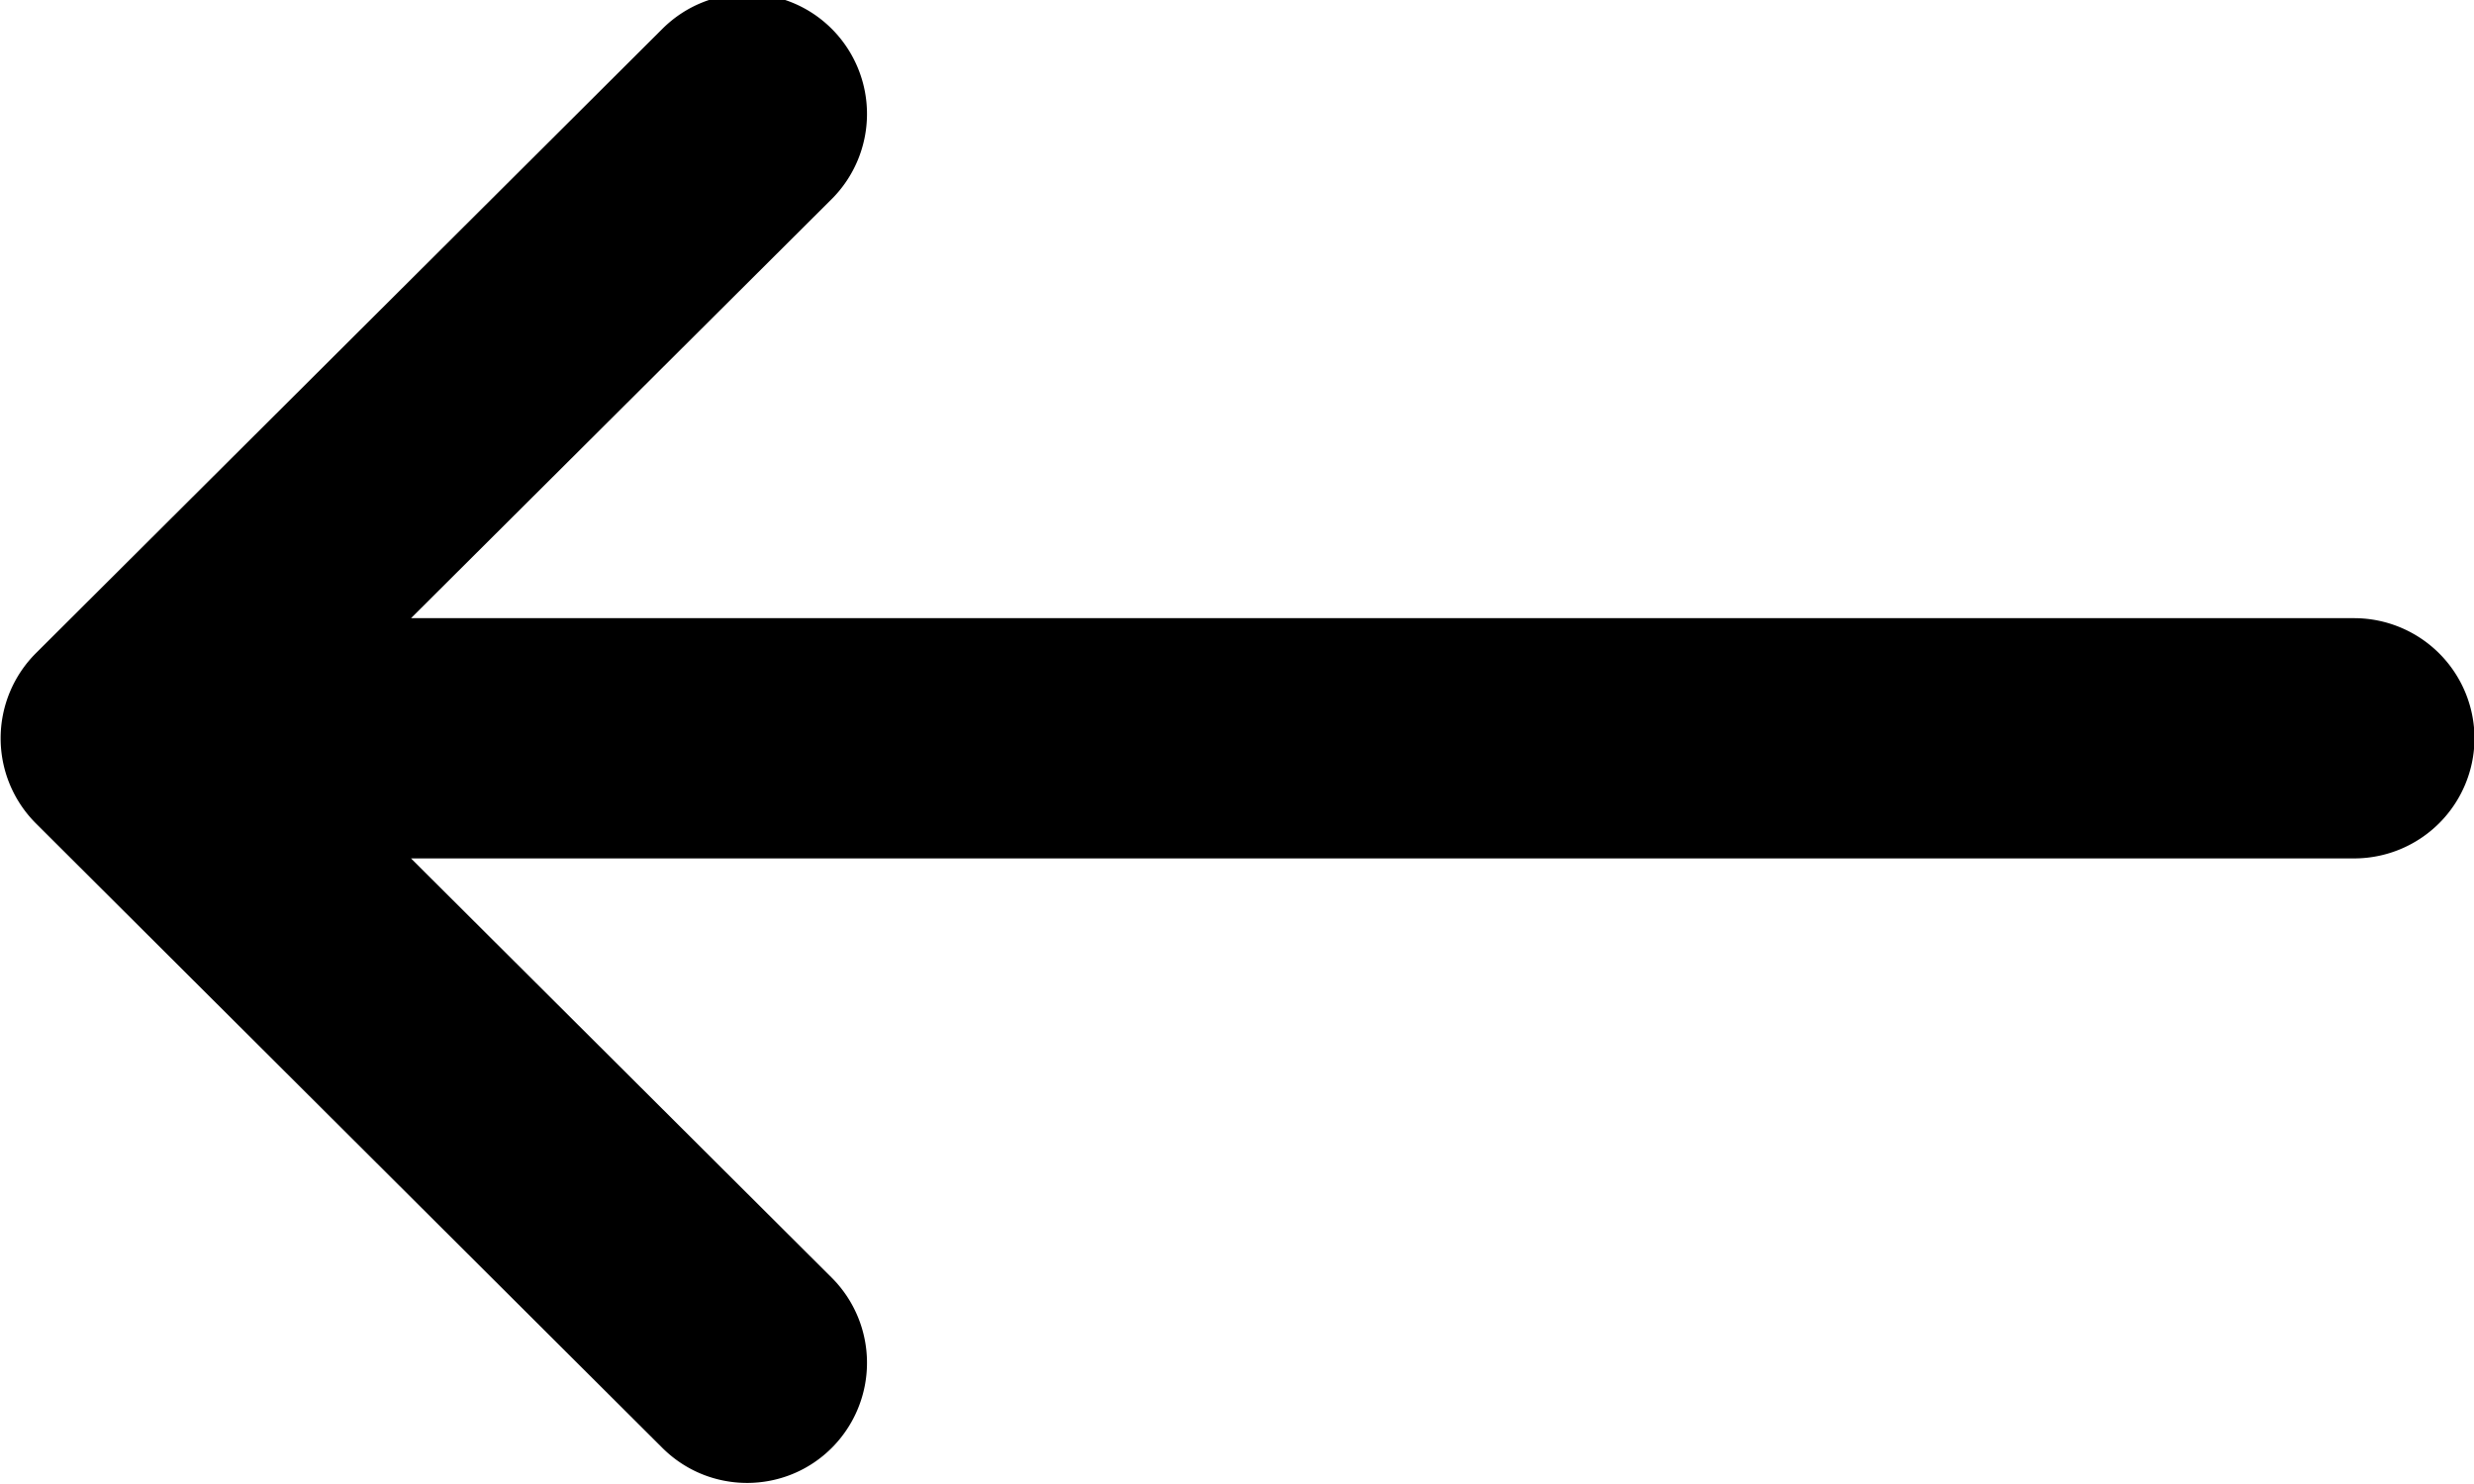
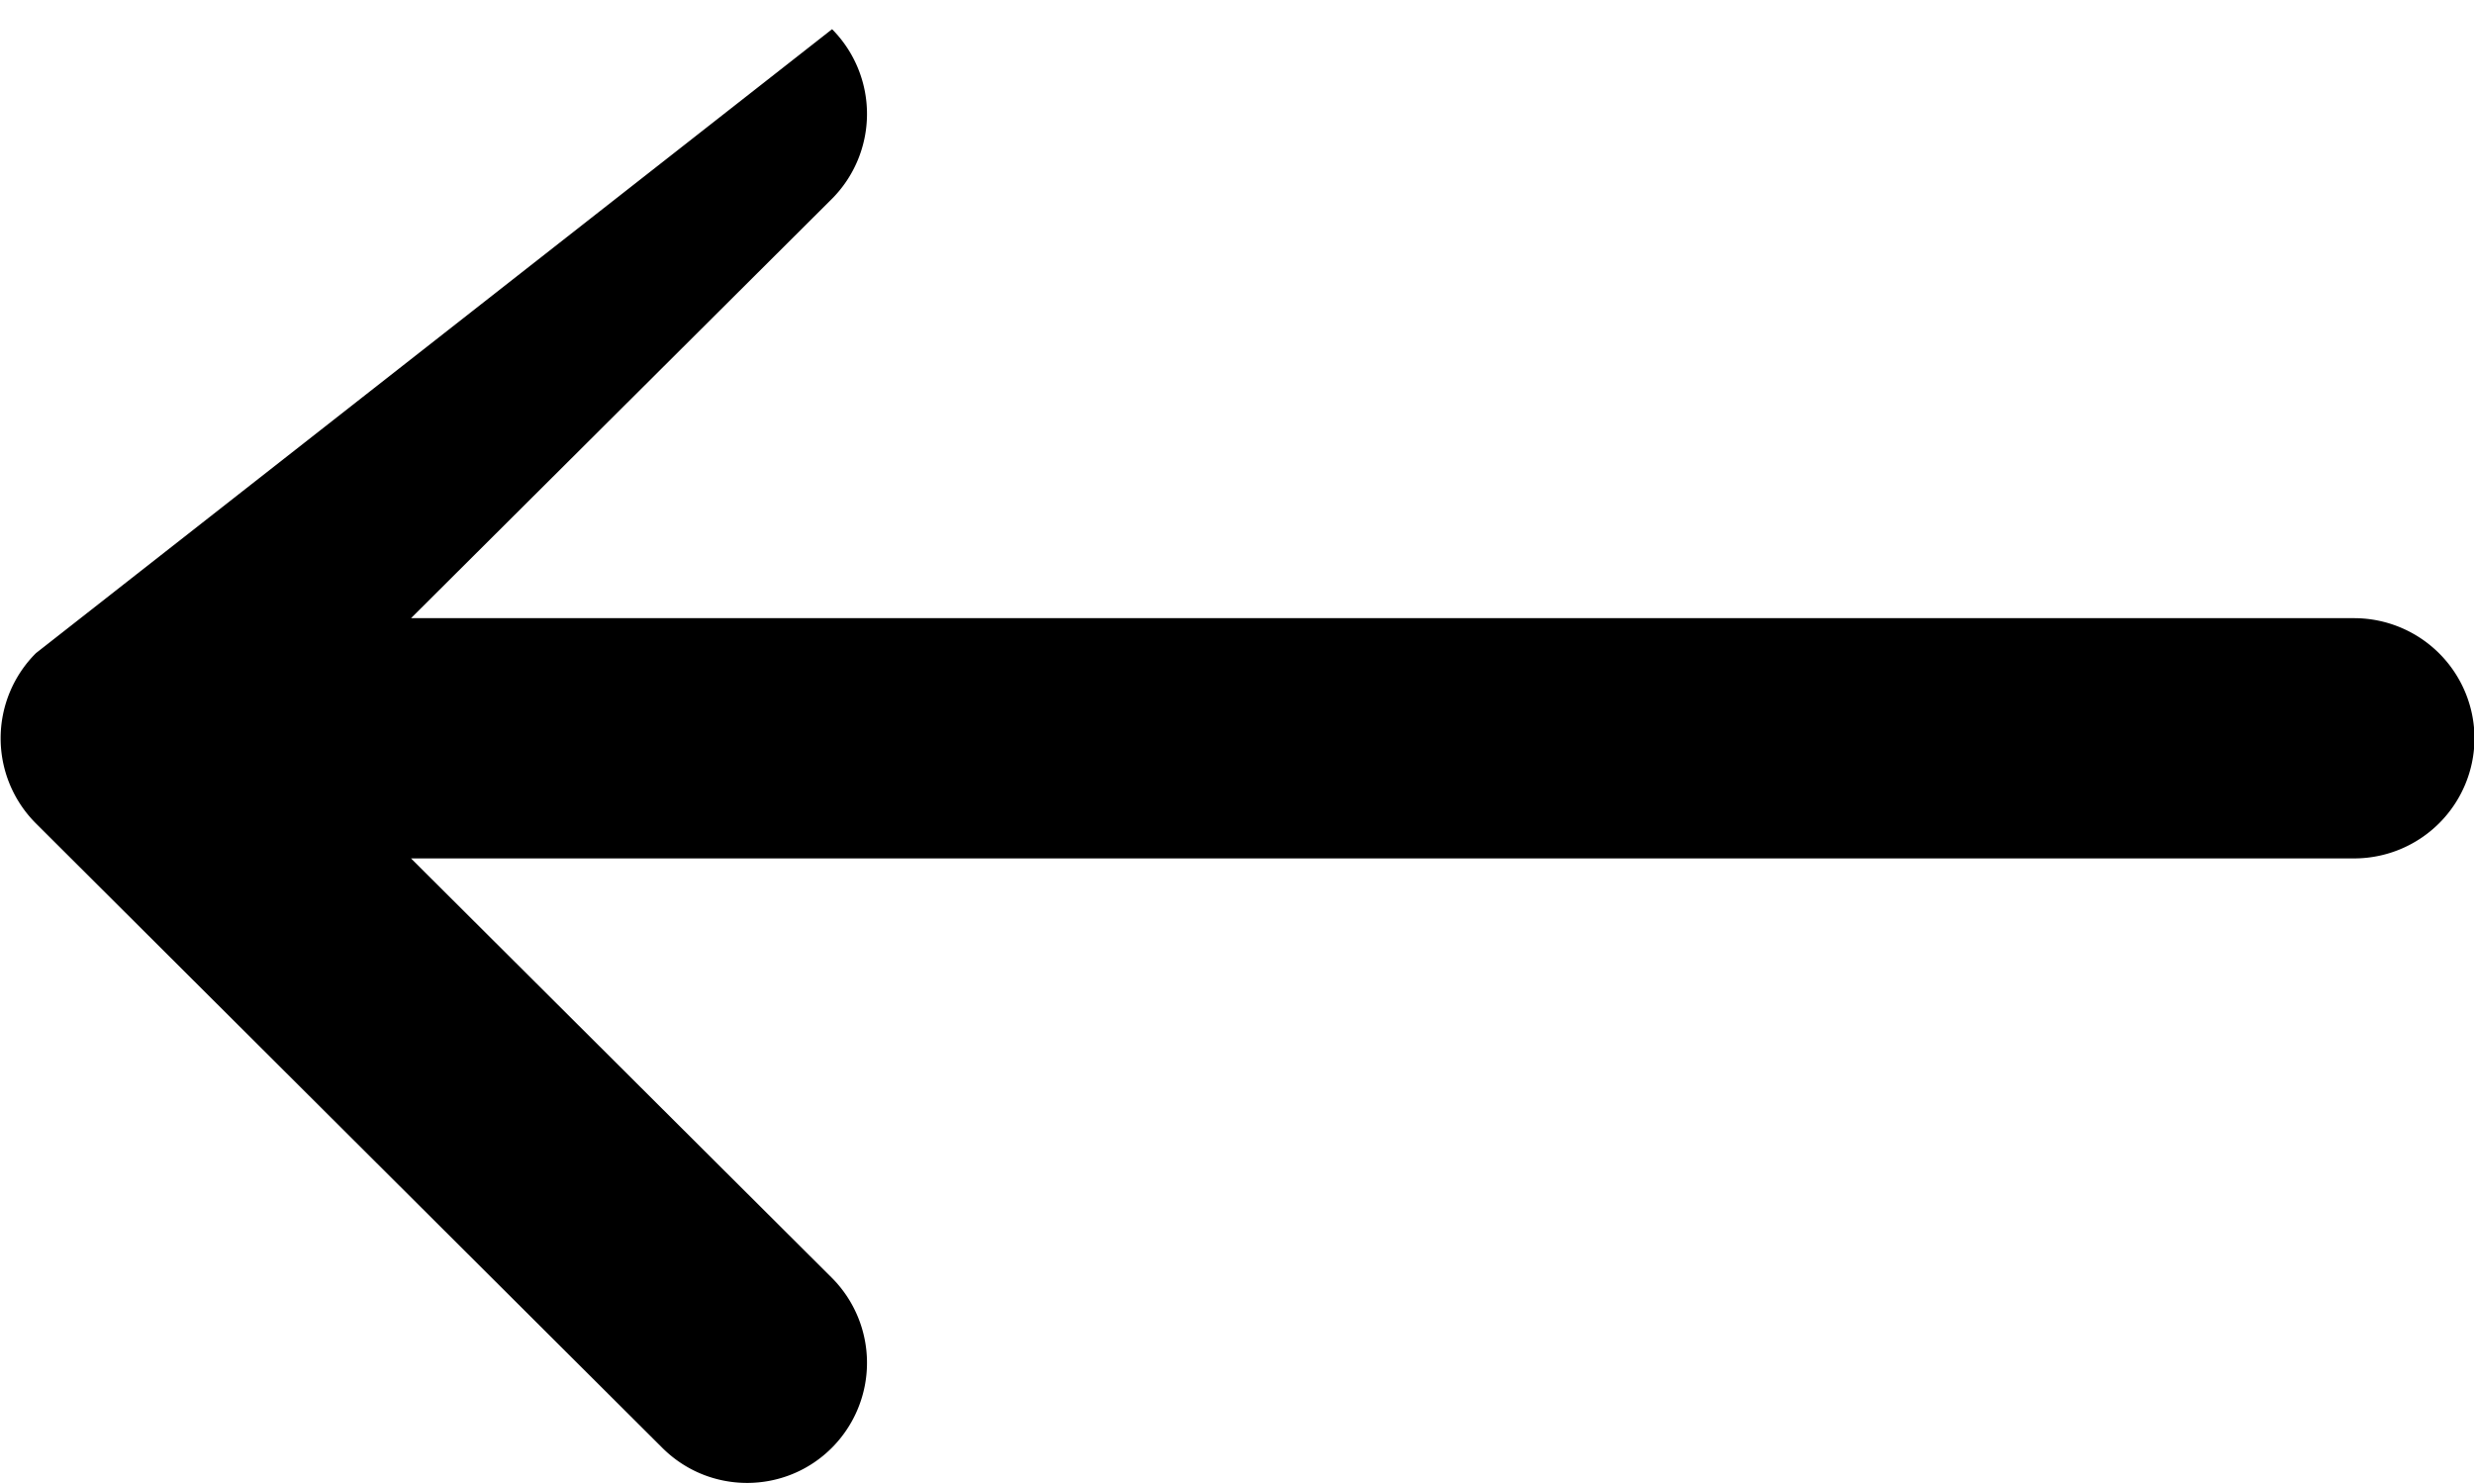
<svg xmlns="http://www.w3.org/2000/svg" width="15" height="9">
-   <path fill-rule="evenodd" fill="black" d="M14.276 3.749H2.492l2.551-2.542a.73.73 0 0 0 .002-1.03c-.283-.285-.743-.286-1.028-.003L.218 3.961a.73.73 0 0 0-.001 1.032l3.8 3.789c.285.283.745.282 1.028-.003a.73.73 0 0 0-.002-1.03L2.492 5.206h11.784a.73.73 0 0 0 .727-.728.73.73 0 0 0-.727-.729z" />
+   <path fill-rule="evenodd" fill="black" d="M14.276 3.749H2.492l2.551-2.542a.73.73 0 0 0 .002-1.03L.218 3.961a.73.73 0 0 0-.001 1.032l3.8 3.789c.285.283.745.282 1.028-.003a.73.73 0 0 0-.002-1.03L2.492 5.206h11.784a.73.73 0 0 0 .727-.728.73.73 0 0 0-.727-.729z" />
</svg>